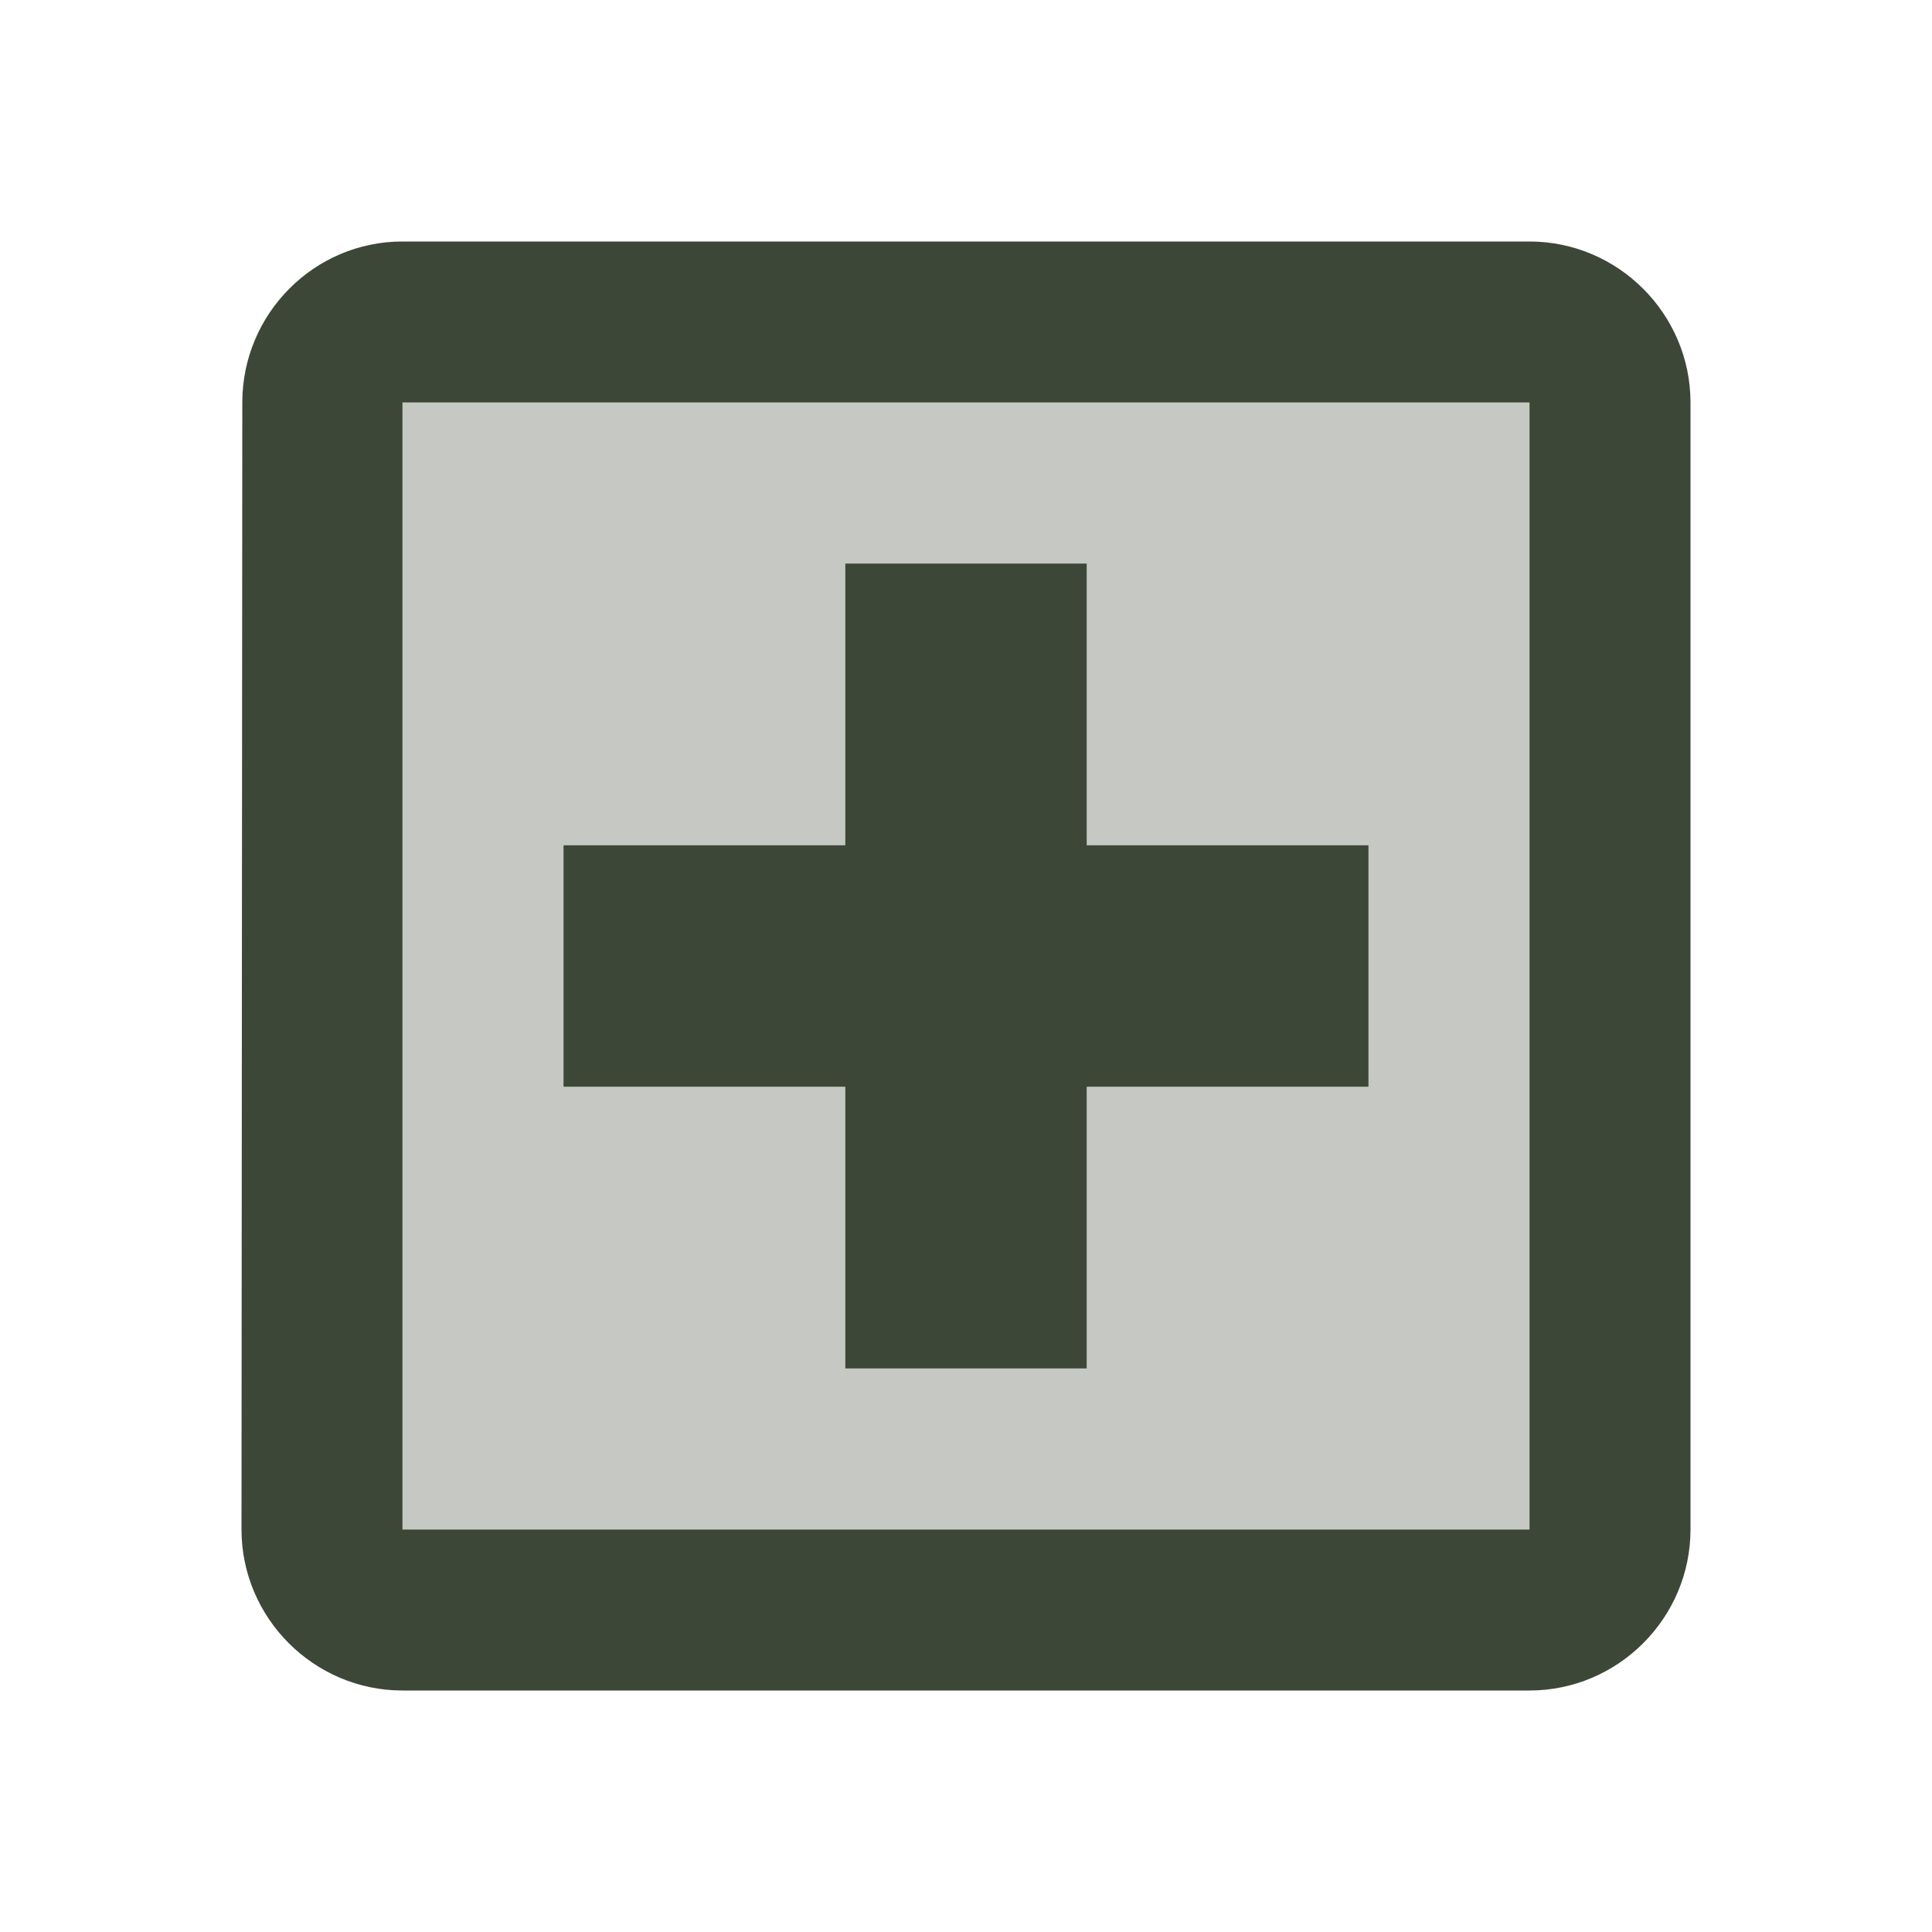
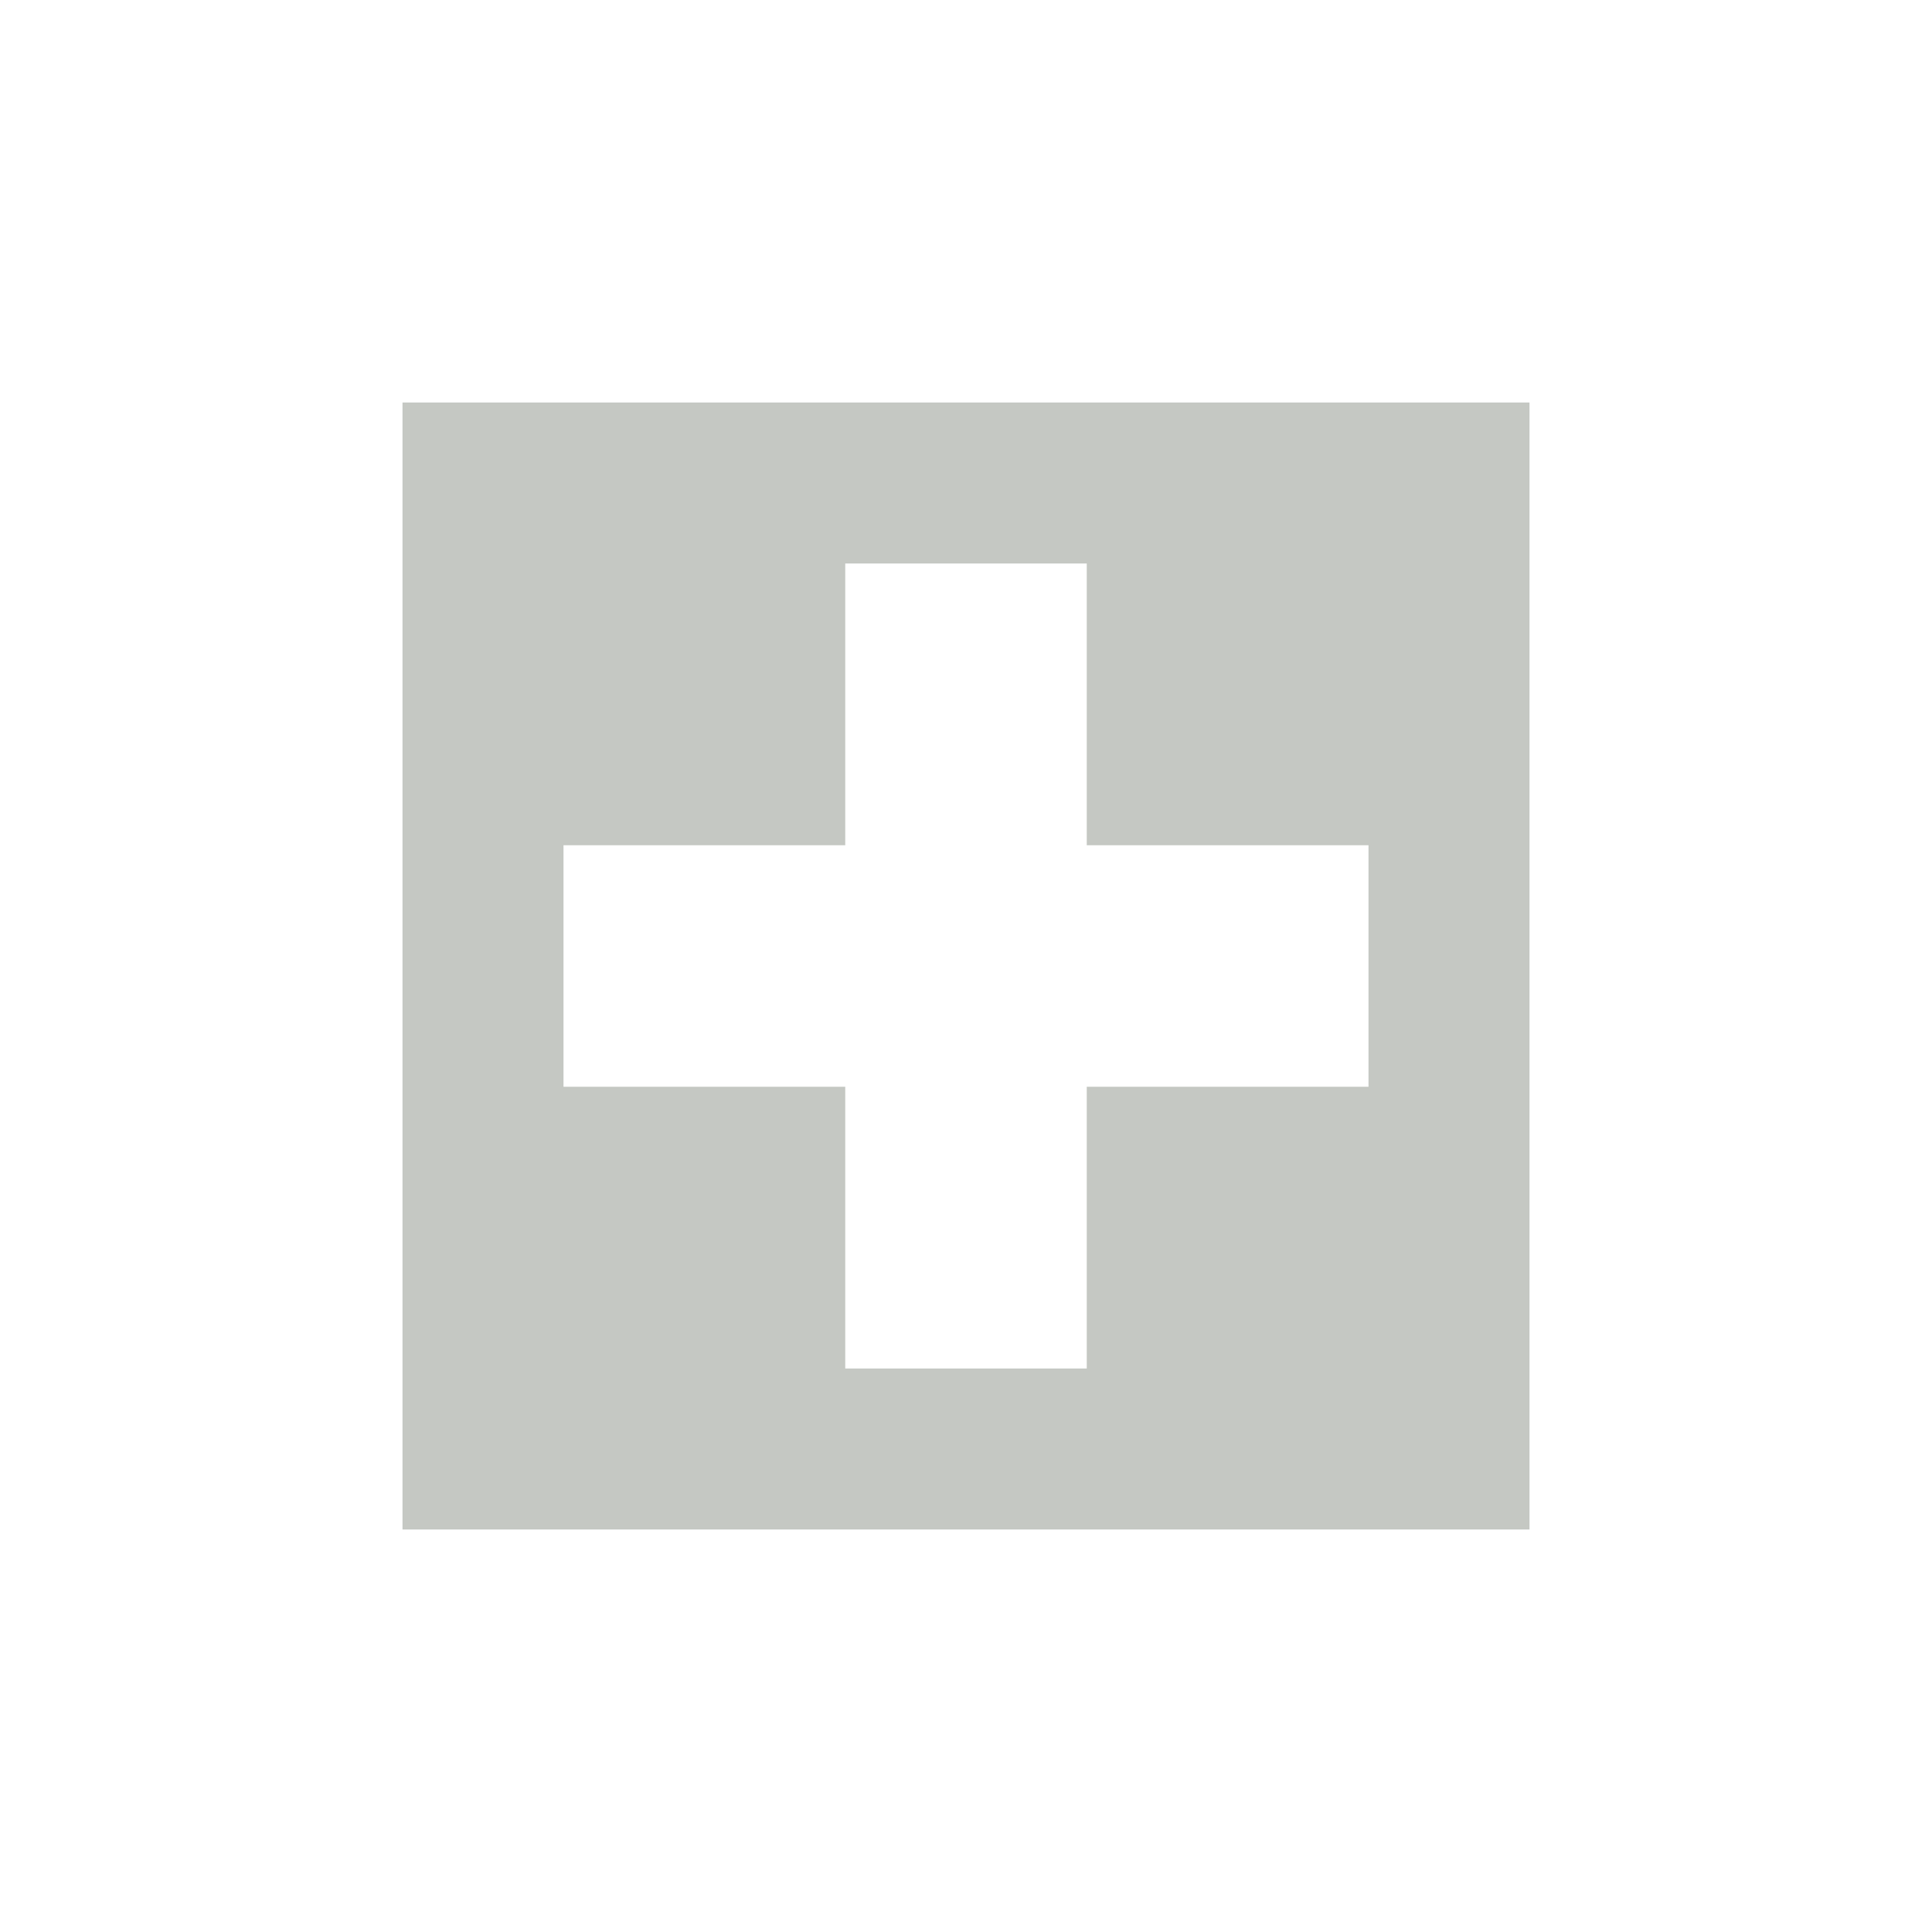
<svg xmlns="http://www.w3.org/2000/svg" width="48" height="48" viewBox="0 0 48 48" fill="none">
  <path opacity="0.3" d="M10 38H38V10H10V38ZM14 21H21V14H27V21H34V27H27V34H21V27H14V21Z" fill="#3D4737" />
-   <path d="M42 10C42 7.8 40.2 6 38 6H10C7.8 6 6.02 7.8 6.02 10L6 38C6 40.2 7.8 42 10 42H38C40.2 42 42 40.2 42 38V10ZM38 38H10V10H38V38ZM21 34H27V27H34V21H27V14H21V21H14V27H21V34Z" fill="#3D4737" />
</svg>